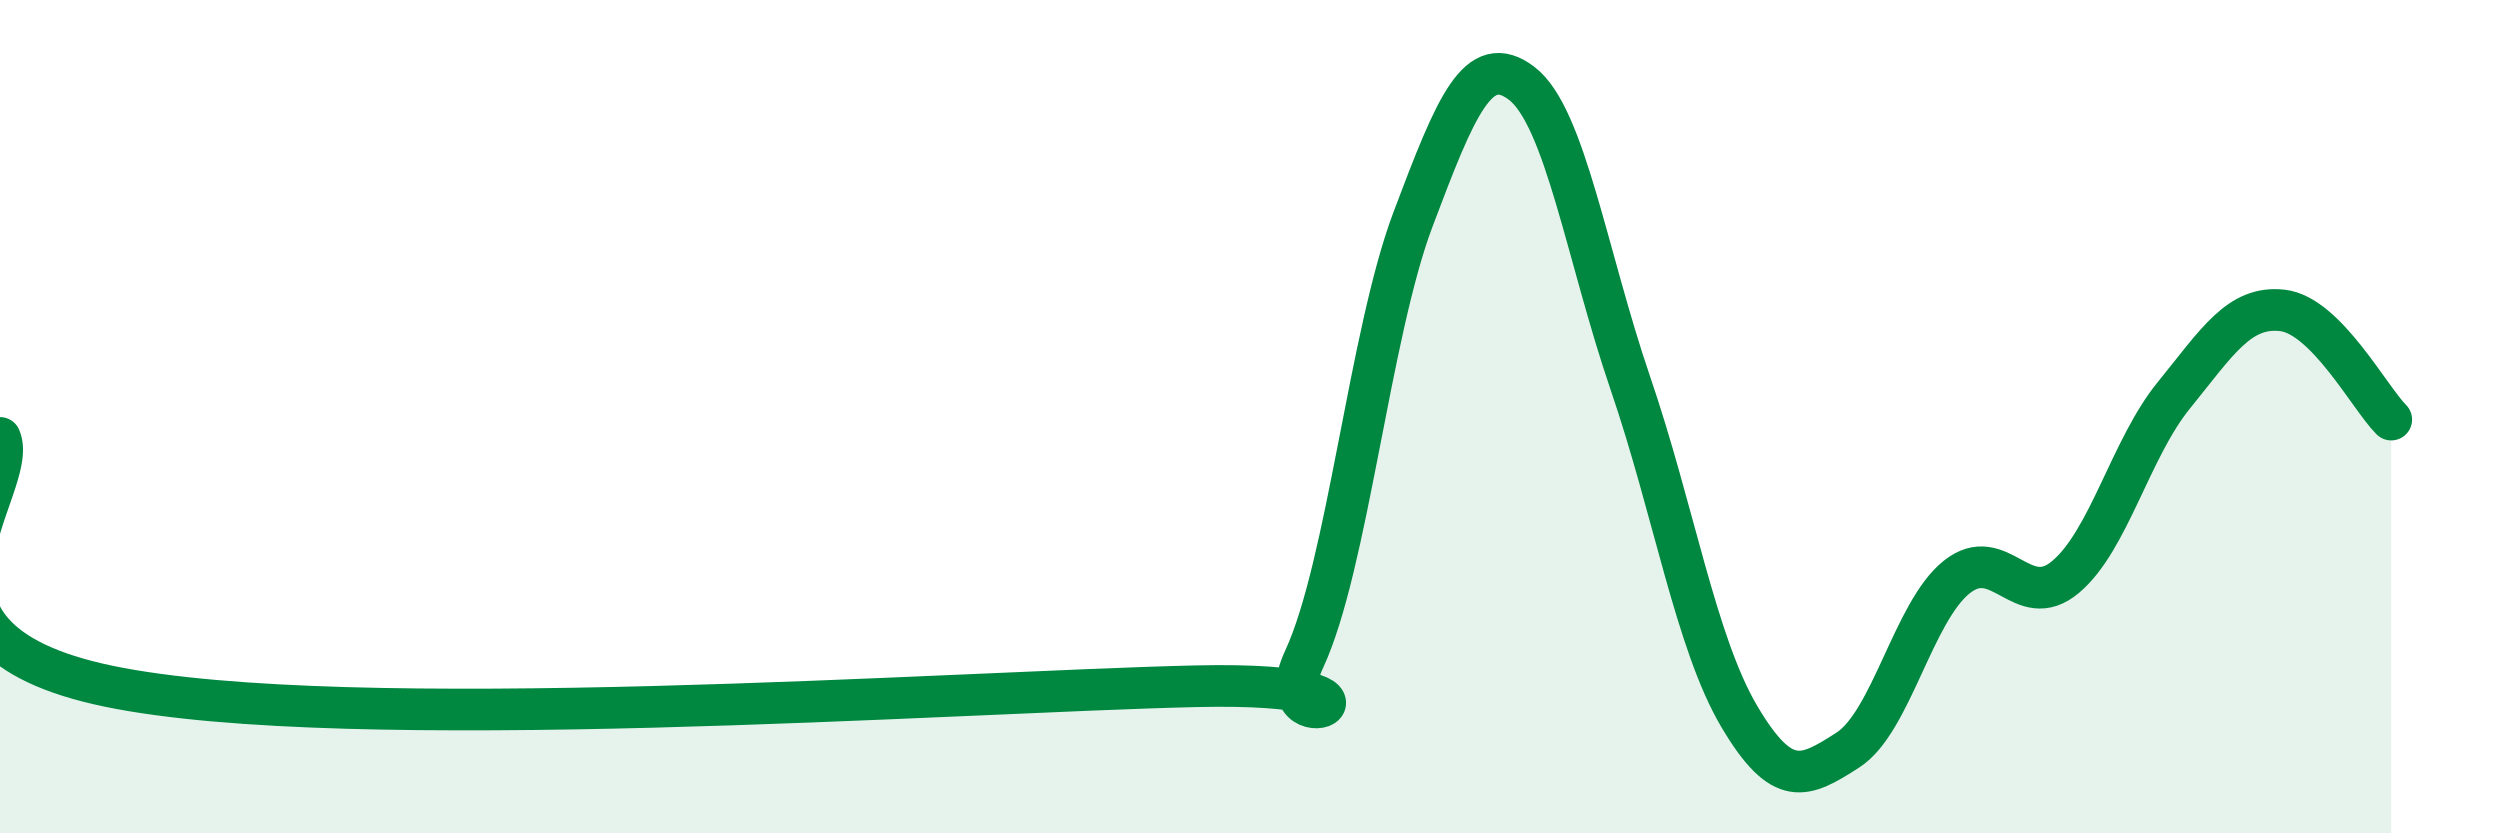
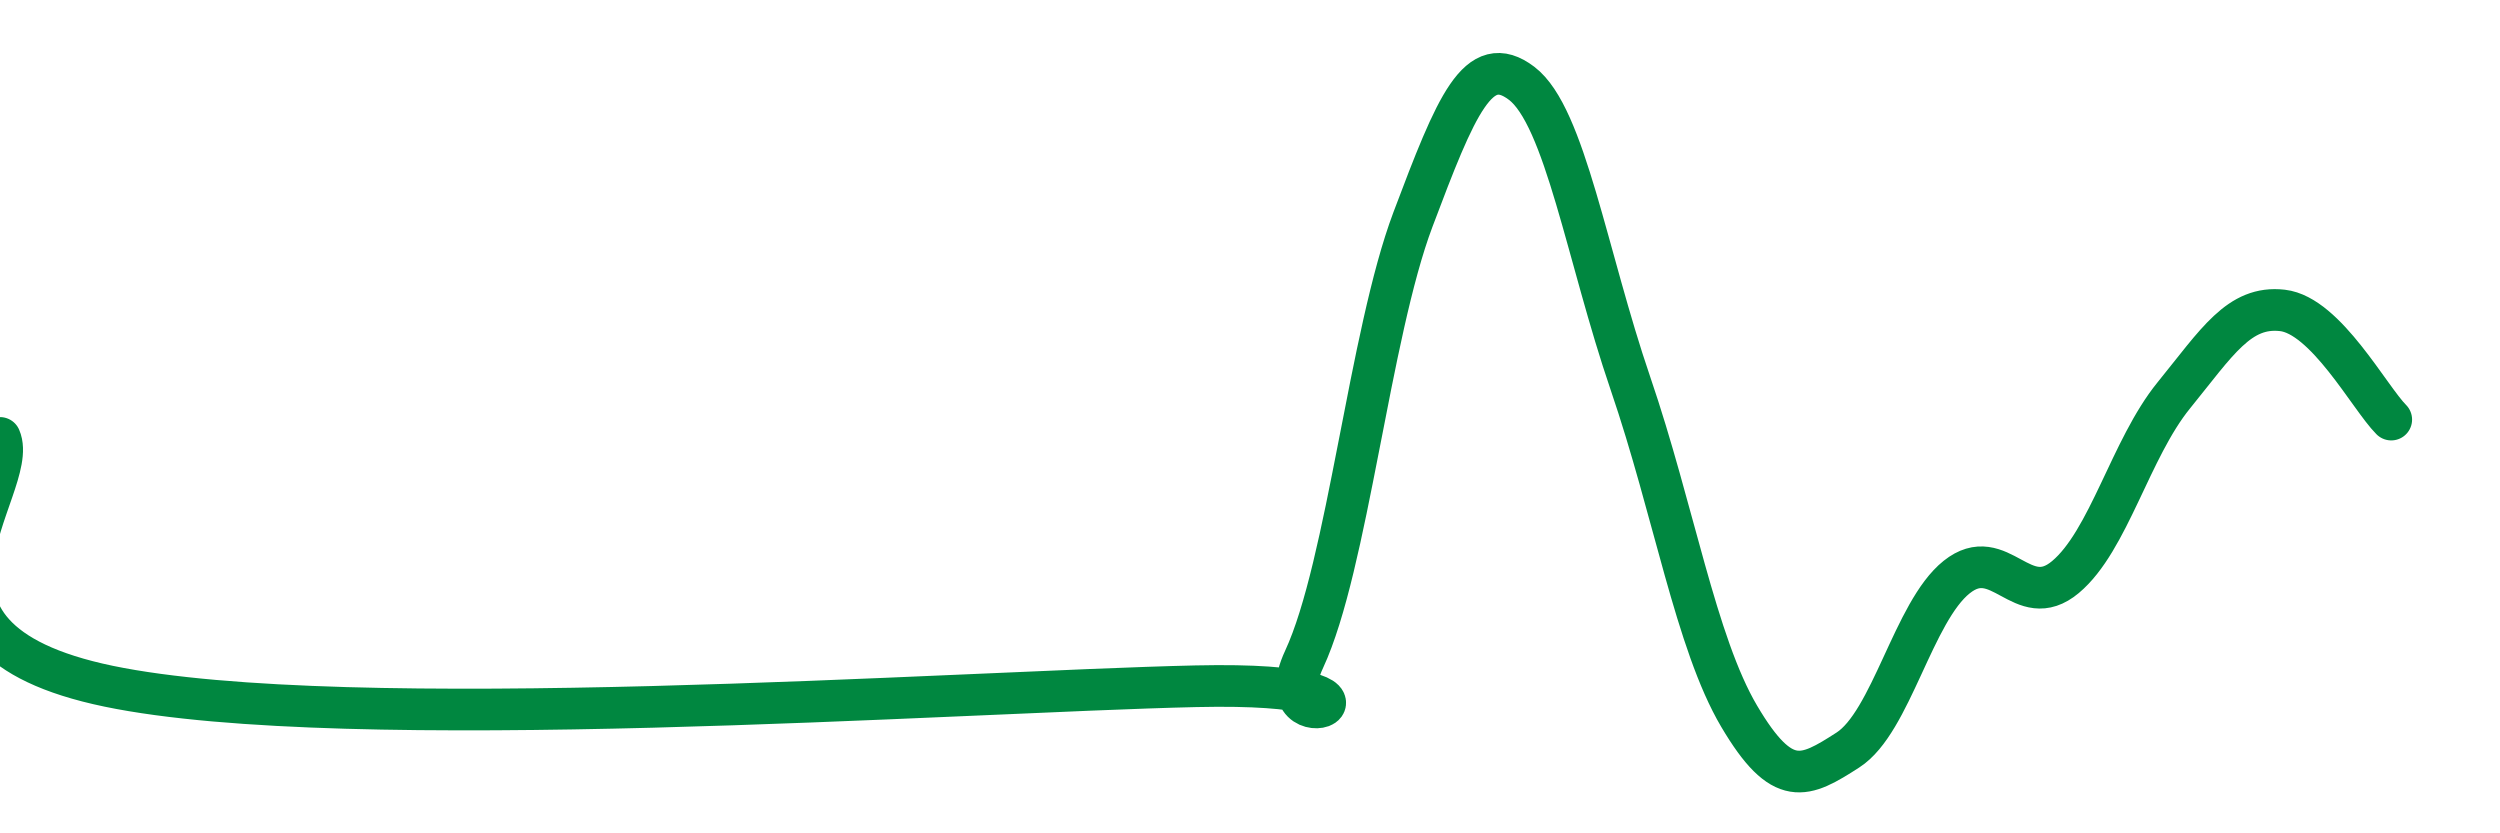
<svg xmlns="http://www.w3.org/2000/svg" width="60" height="20" viewBox="0 0 60 20">
-   <path d="M 0,10.51 C 0.52,11.7 -3.13,15.28 2.61,16.47 C 8.35,17.66 22.96,16.6 28.7,16.47 C 34.44,16.34 30.26,18.06 31.3,15.82 C 32.34,13.58 32.87,8.03 33.91,5.27 C 34.95,2.51 35.48,1.21 36.52,2 C 37.56,2.79 38.09,6.16 39.13,9.2 C 40.17,12.24 40.7,15.43 41.74,17.19 C 42.78,18.95 43.31,18.67 44.35,18 C 45.39,17.33 45.92,14.68 46.96,13.85 C 48,13.02 48.53,14.72 49.57,13.85 C 50.61,12.98 51.13,10.77 52.17,9.49 C 53.21,8.21 53.74,7.33 54.78,7.45 C 55.82,7.57 56.87,9.55 57.39,10.07L57.39 20L0 20Z" fill="#008740" opacity="0.1" stroke-linecap="round" stroke-linejoin="round" />
  <path d="M 0,10.51 C 0.52,11.7 -3.13,15.28 2.61,16.47 C 8.35,17.66 22.96,16.6 28.7,16.47 C 34.44,16.34 30.26,18.06 31.3,15.82 C 32.34,13.58 32.87,8.03 33.91,5.27 C 34.95,2.51 35.48,1.21 36.52,2 C 37.56,2.79 38.09,6.16 39.13,9.2 C 40.17,12.24 40.7,15.43 41.74,17.19 C 42.78,18.95 43.31,18.67 44.35,18 C 45.39,17.33 45.92,14.68 46.96,13.85 C 48,13.02 48.53,14.72 49.57,13.85 C 50.61,12.98 51.13,10.77 52.17,9.49 C 53.21,8.21 53.74,7.33 54.78,7.45 C 55.82,7.57 56.87,9.55 57.39,10.07" stroke="#008740" stroke-width="1" fill="none" stroke-linecap="round" stroke-linejoin="round" />
</svg>